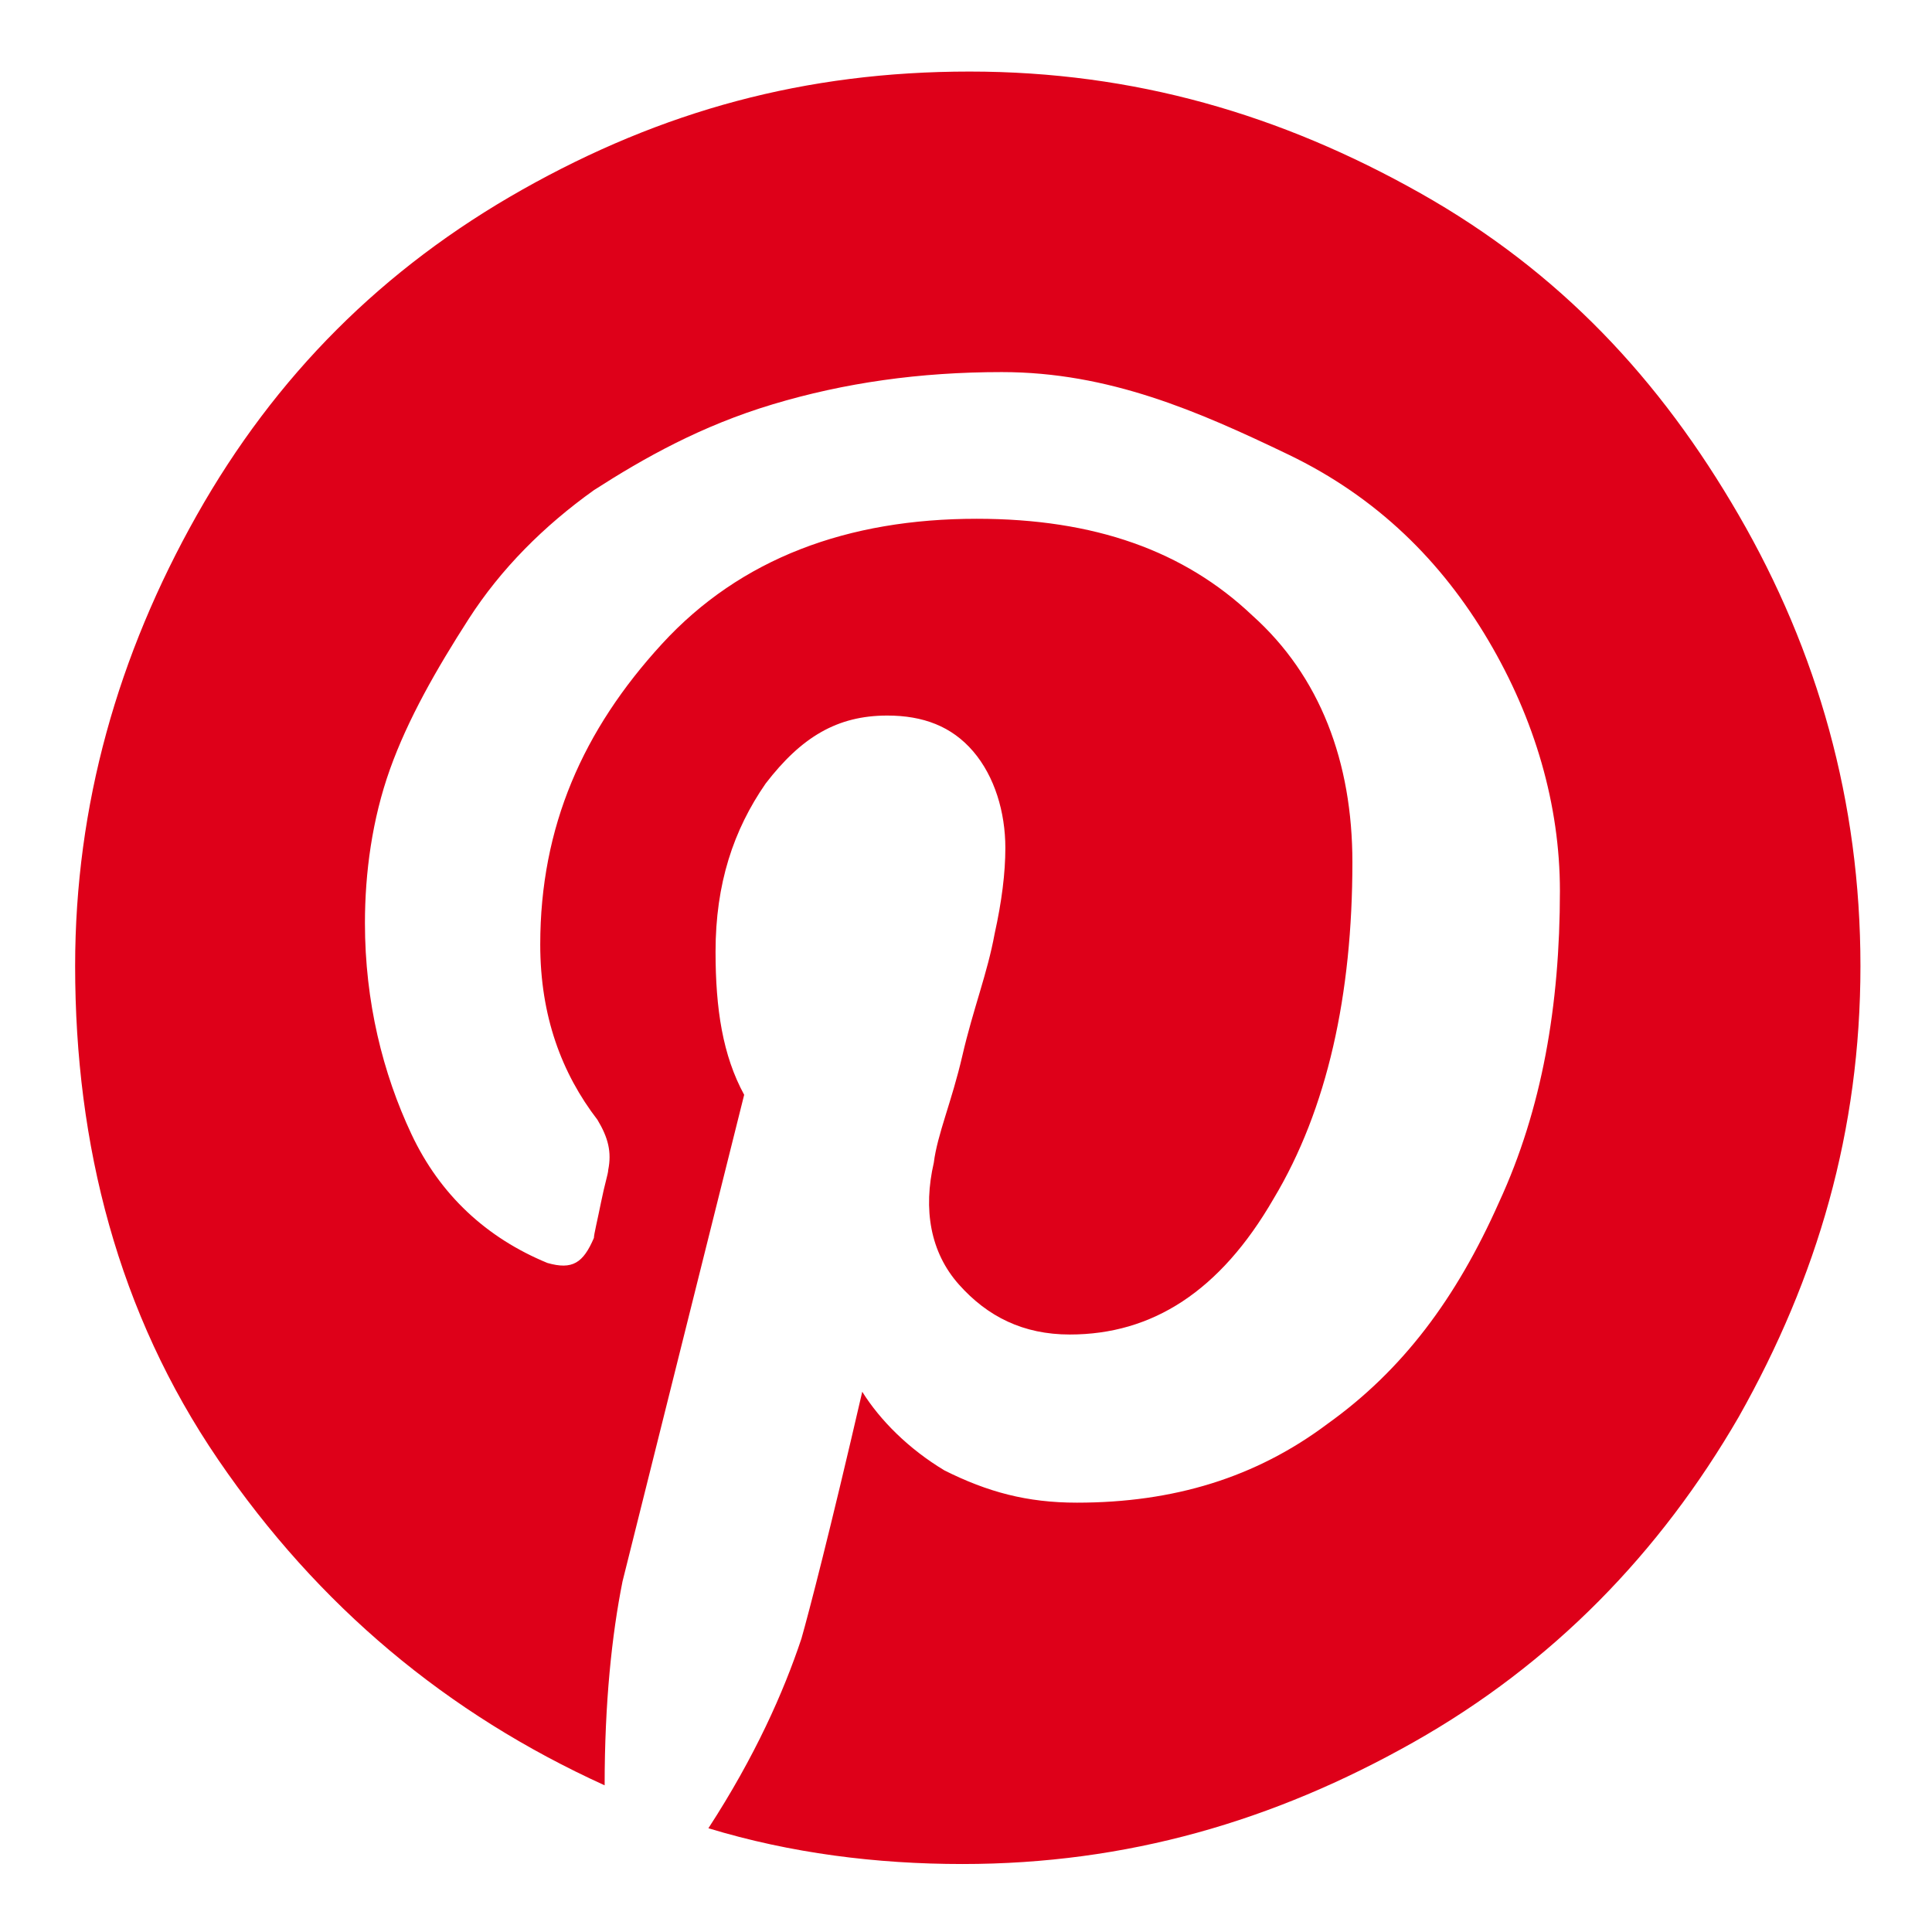
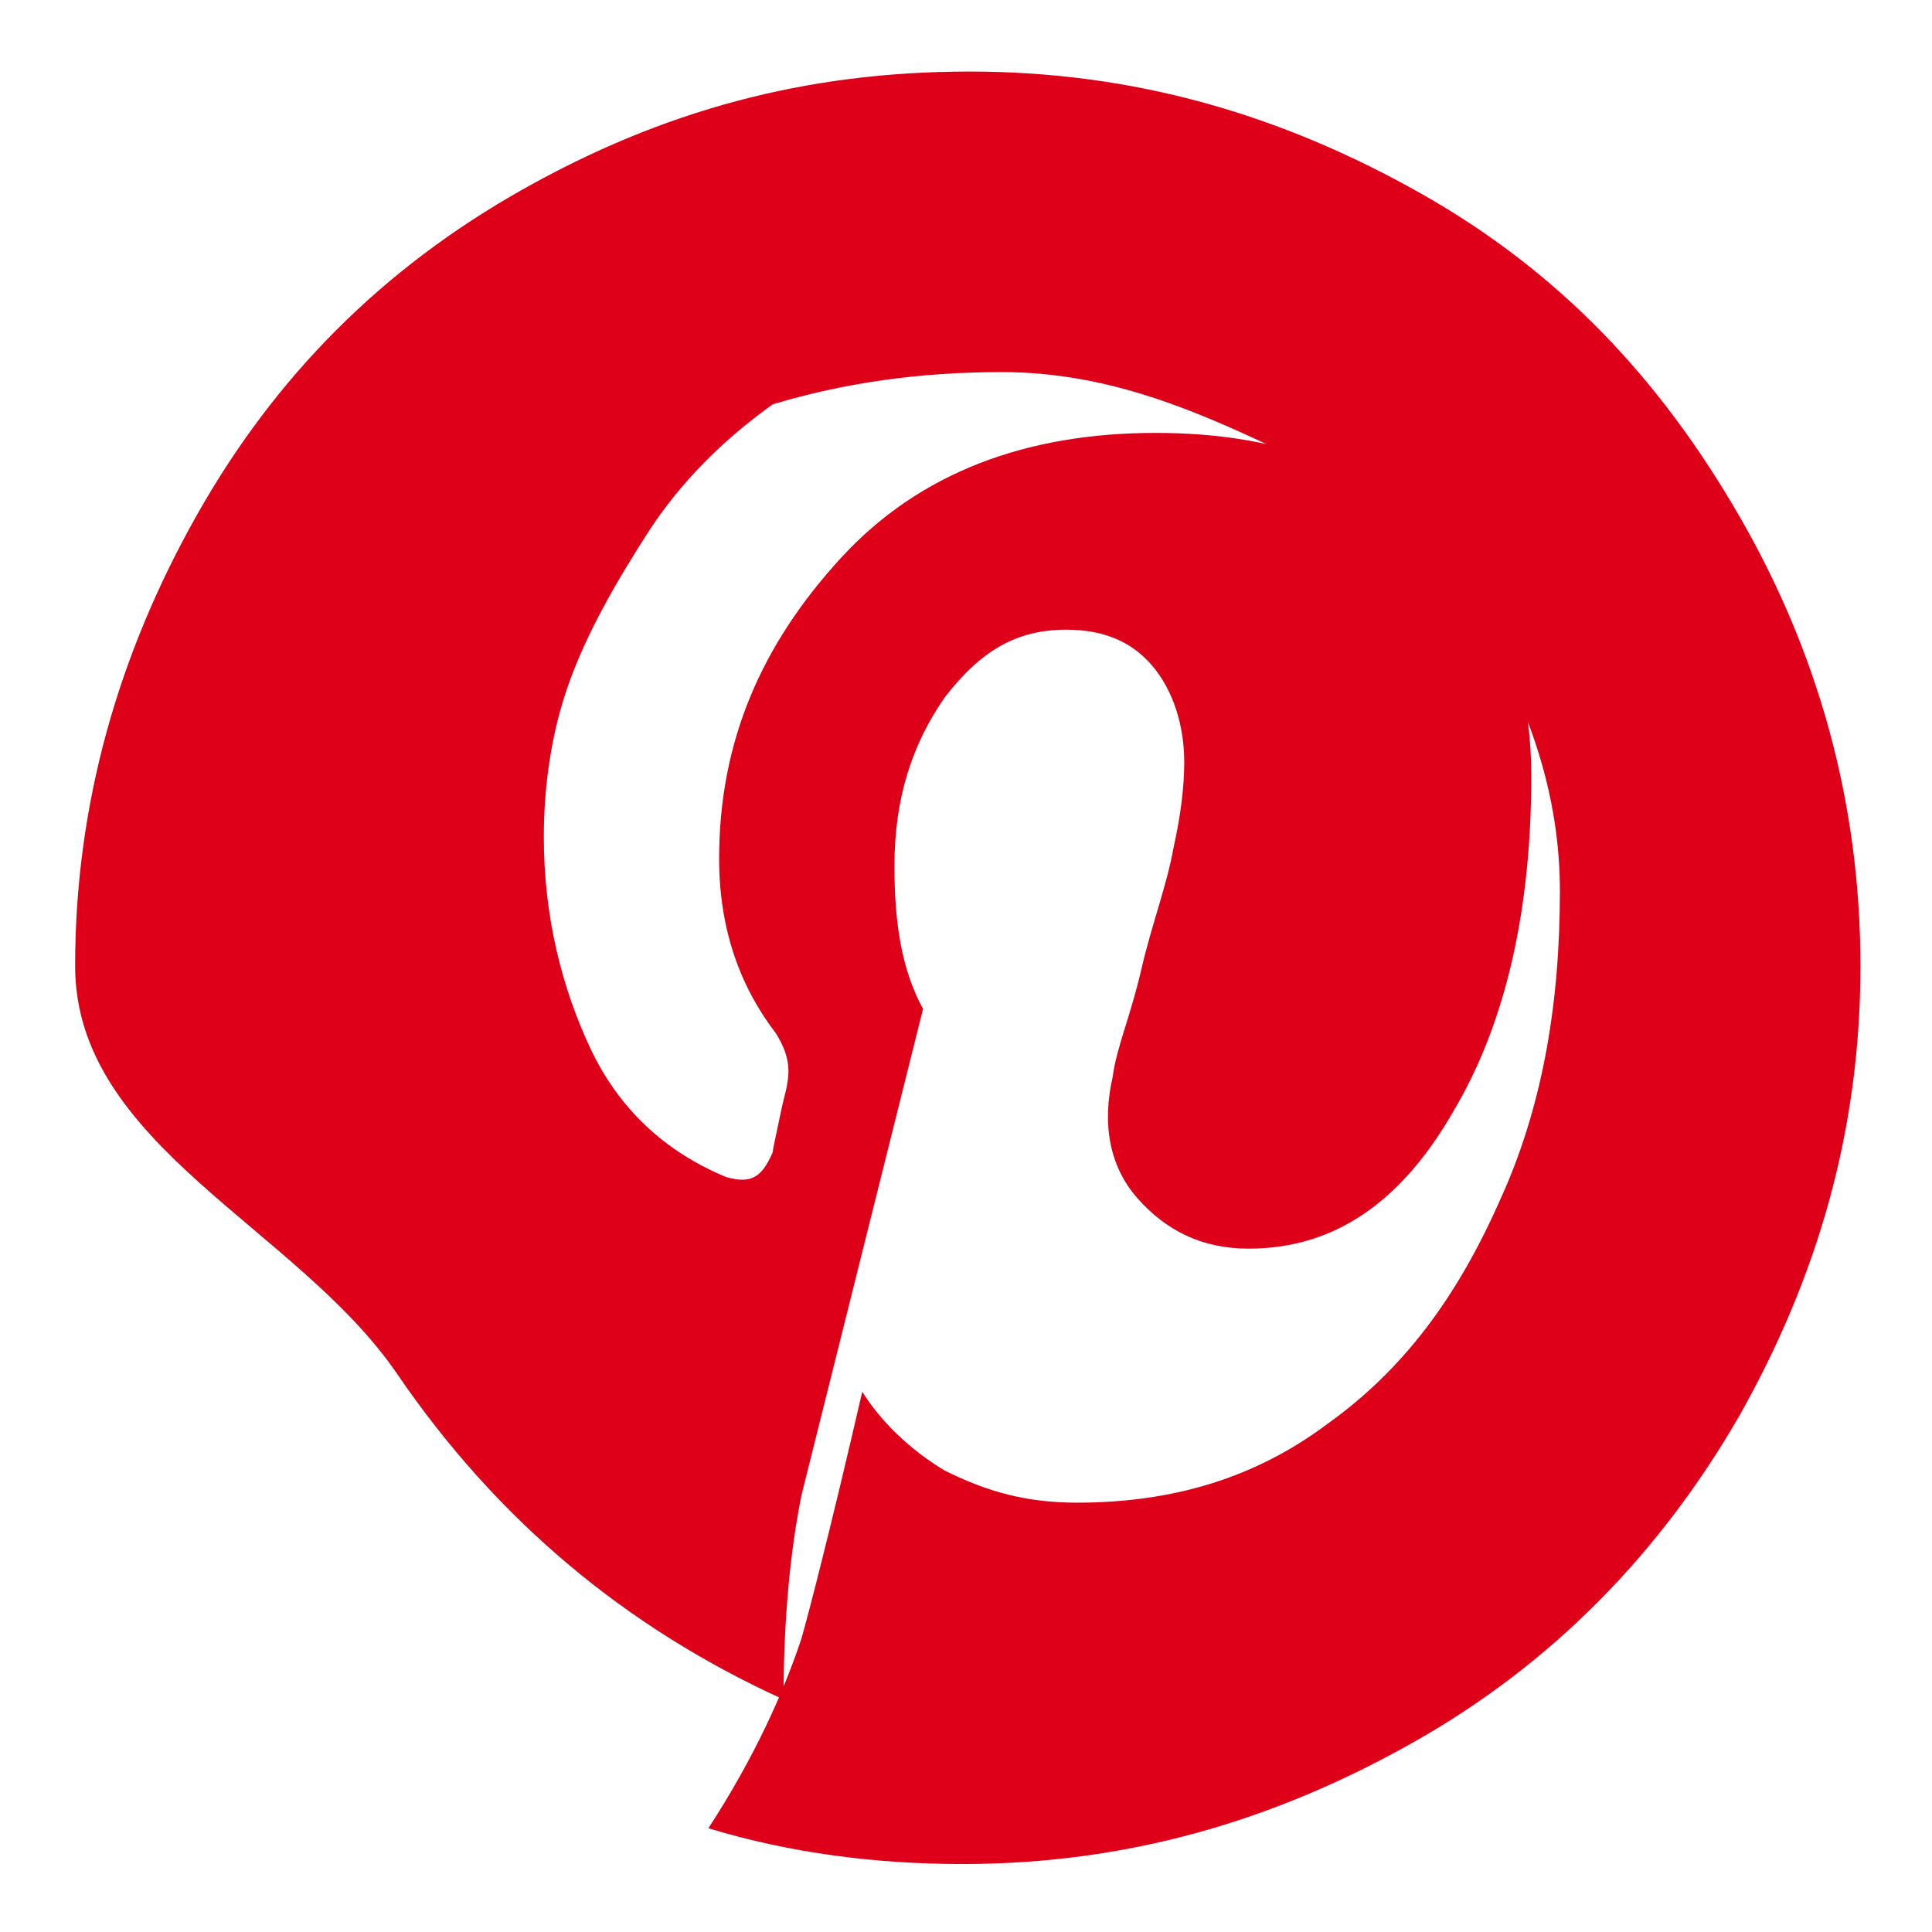
<svg xmlns="http://www.w3.org/2000/svg" version="1.1" id="Layer_1" x="0px" y="0px" viewBox="0 0 54 54" style="enable-background:new 0 0 54 54;" xml:space="preserve">
  <style type="text/css"> .st0{fill:#DE0019;} </style>
  <g>
-     <path class="st0" d="M48.6,14.4c2.2,3.8,3.4,8,3.4,12.6s-1.2,8.7-3.4,12.6c-2.2,3.8-5.2,6.9-9.1,9.1s-8,3.4-12.6,3.4 c-2.4,0-4.8-0.3-7.1-1c1.3-2,2.1-3.8,2.6-5.3c0.2-0.7,0.8-3,1.7-6.9c0.5,0.8,1.3,1.6,2.3,2.2c1.2,0.6,2.3,0.9,3.7,0.9 c2.7,0,5-0.7,7-2.2c2.1-1.5,3.6-3.5,4.8-6.2c1.2-2.6,1.7-5.5,1.7-8.7c0-2.4-0.7-4.8-2-7c-1.3-2.2-3.1-4-5.6-5.2S31,10.4,28,10.4 c-2.3,0-4.4,0.3-6.4,0.9s-3.6,1.5-5,2.4c-1.4,1-2.6,2.2-3.5,3.6s-1.7,2.8-2.2,4.2c-0.5,1.4-0.7,2.9-0.7,4.3c0,2.2,0.5,4.2,1.3,5.9 c0.8,1.7,2.1,2.9,3.8,3.6c0.7,0.2,1,0,1.3-0.7c0-0.1,0.1-0.5,0.2-1c0.1-0.5,0.2-0.8,0.2-0.9c0.1-0.5,0-0.9-0.3-1.4 c-1-1.3-1.6-2.9-1.6-4.9c0-3.3,1.2-6,3.4-8.4s5.2-3.5,8.8-3.5c3.3,0,5.8,0.9,7.7,2.7c1.9,1.7,2.8,4.1,2.8,6.9 c0,3.7-0.7,6.9-2.2,9.4c-1.5,2.6-3.4,3.8-5.7,3.8c-1.3,0-2.3-0.5-3.1-1.4c-0.8-0.9-1-2.1-0.7-3.4c0.1-0.8,0.5-1.7,0.8-3 c0.3-1.3,0.7-2.3,0.9-3.4c0.2-0.9,0.3-1.7,0.3-2.4c0-1-0.3-2-0.9-2.7c-0.6-0.7-1.4-1-2.4-1c-1.4,0-2.4,0.6-3.4,1.9 c-0.9,1.3-1.4,2.8-1.4,4.7c0,1.6,0.2,2.9,0.8,4l-3.4,13.6c-0.3,1.5-0.5,3.4-0.5,5.7c-4.4-2-8-5-10.8-9.1S2.1,32,2.1,27 c0-4.5,1.2-8.7,3.4-12.6s5.2-6.9,9.1-9.1S22.5,2,27.1,2s8.7,1.2,12.6,3.4S46.4,10.6,48.6,14.4z" />
+     <path class="st0" d="M48.6,14.4c2.2,3.8,3.4,8,3.4,12.6s-1.2,8.7-3.4,12.6c-2.2,3.8-5.2,6.9-9.1,9.1s-8,3.4-12.6,3.4 c-2.4,0-4.8-0.3-7.1-1c1.3-2,2.1-3.8,2.6-5.3c0.2-0.7,0.8-3,1.7-6.9c0.5,0.8,1.3,1.6,2.3,2.2c1.2,0.6,2.3,0.9,3.7,0.9 c2.7,0,5-0.7,7-2.2c2.1-1.5,3.6-3.5,4.8-6.2c1.2-2.6,1.7-5.5,1.7-8.7c0-2.4-0.7-4.8-2-7c-1.3-2.2-3.1-4-5.6-5.2S31,10.4,28,10.4 c-2.3,0-4.4,0.3-6.4,0.9c-1.4,1-2.6,2.2-3.5,3.6s-1.7,2.8-2.2,4.2c-0.5,1.4-0.7,2.9-0.7,4.3c0,2.2,0.5,4.2,1.3,5.9 c0.8,1.7,2.1,2.9,3.8,3.6c0.7,0.2,1,0,1.3-0.7c0-0.1,0.1-0.5,0.2-1c0.1-0.5,0.2-0.8,0.2-0.9c0.1-0.5,0-0.9-0.3-1.4 c-1-1.3-1.6-2.9-1.6-4.9c0-3.3,1.2-6,3.4-8.4s5.2-3.5,8.8-3.5c3.3,0,5.8,0.9,7.7,2.7c1.9,1.7,2.8,4.1,2.8,6.9 c0,3.7-0.7,6.9-2.2,9.4c-1.5,2.6-3.4,3.8-5.7,3.8c-1.3,0-2.3-0.5-3.1-1.4c-0.8-0.9-1-2.1-0.7-3.4c0.1-0.8,0.5-1.7,0.8-3 c0.3-1.3,0.7-2.3,0.9-3.4c0.2-0.9,0.3-1.7,0.3-2.4c0-1-0.3-2-0.9-2.7c-0.6-0.7-1.4-1-2.4-1c-1.4,0-2.4,0.6-3.4,1.9 c-0.9,1.3-1.4,2.8-1.4,4.7c0,1.6,0.2,2.9,0.8,4l-3.4,13.6c-0.3,1.5-0.5,3.4-0.5,5.7c-4.4-2-8-5-10.8-9.1S2.1,32,2.1,27 c0-4.5,1.2-8.7,3.4-12.6s5.2-6.9,9.1-9.1S22.5,2,27.1,2s8.7,1.2,12.6,3.4S46.4,10.6,48.6,14.4z" />
  </g>
</svg>